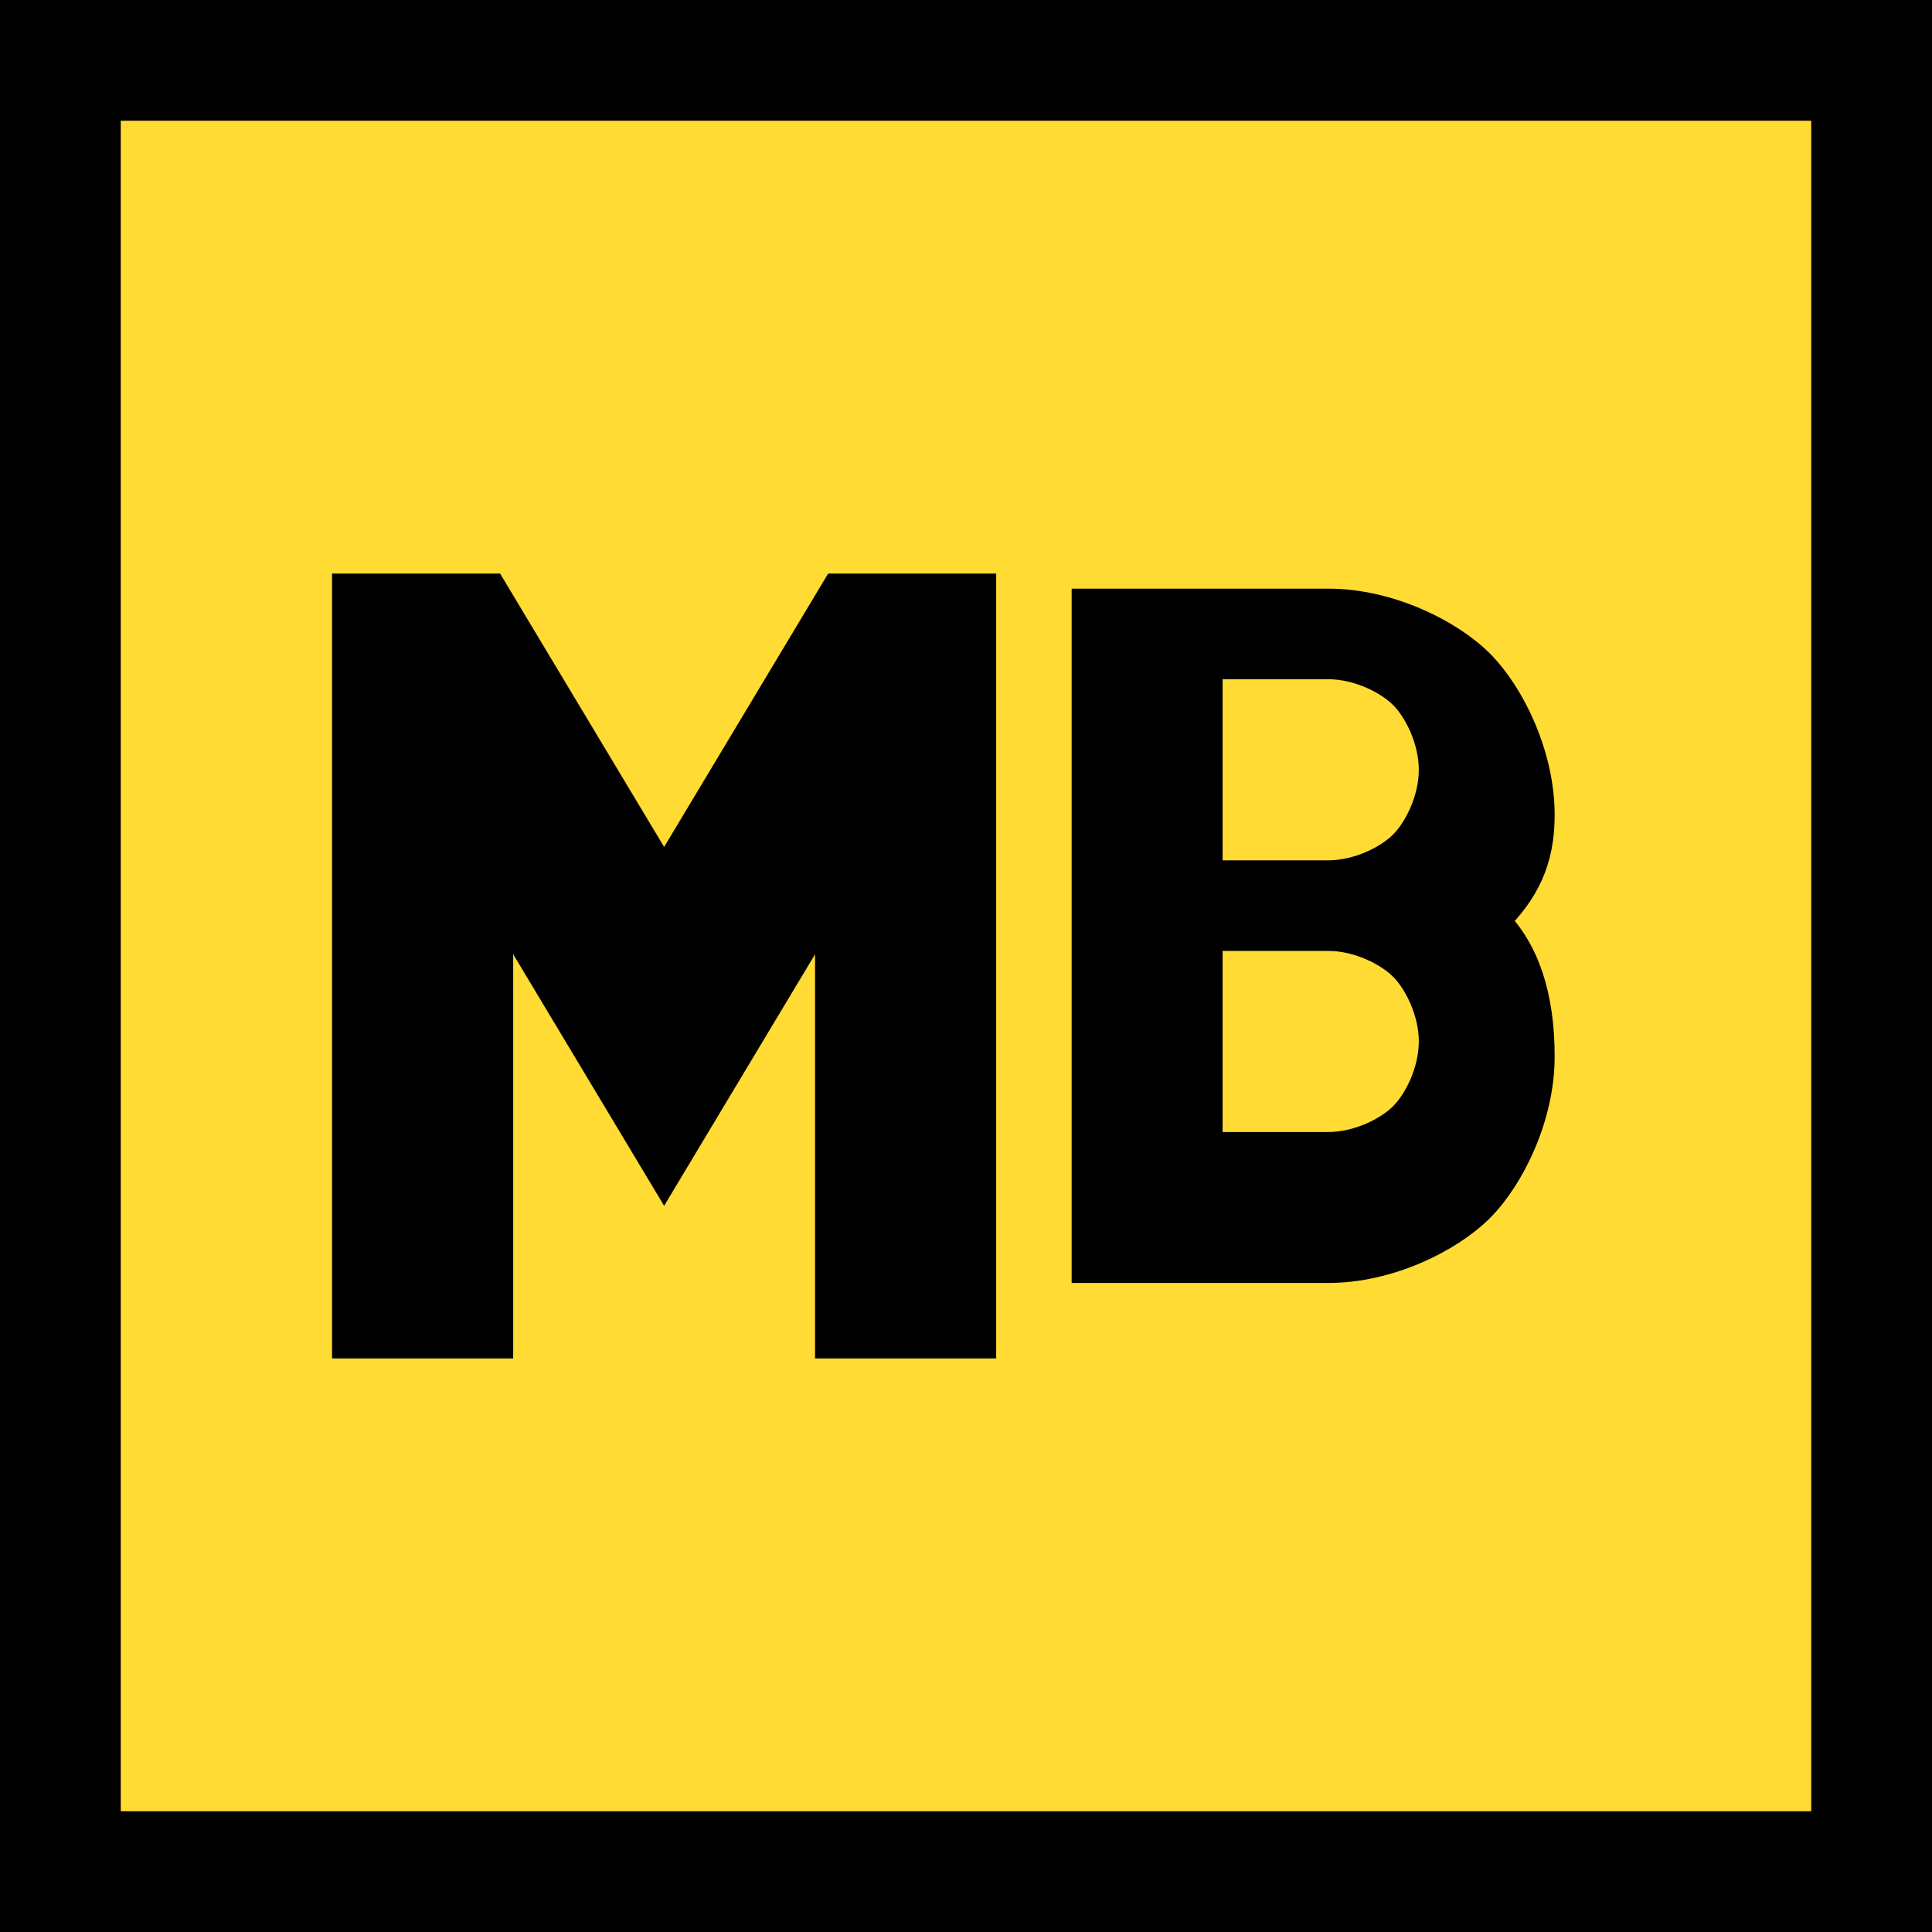
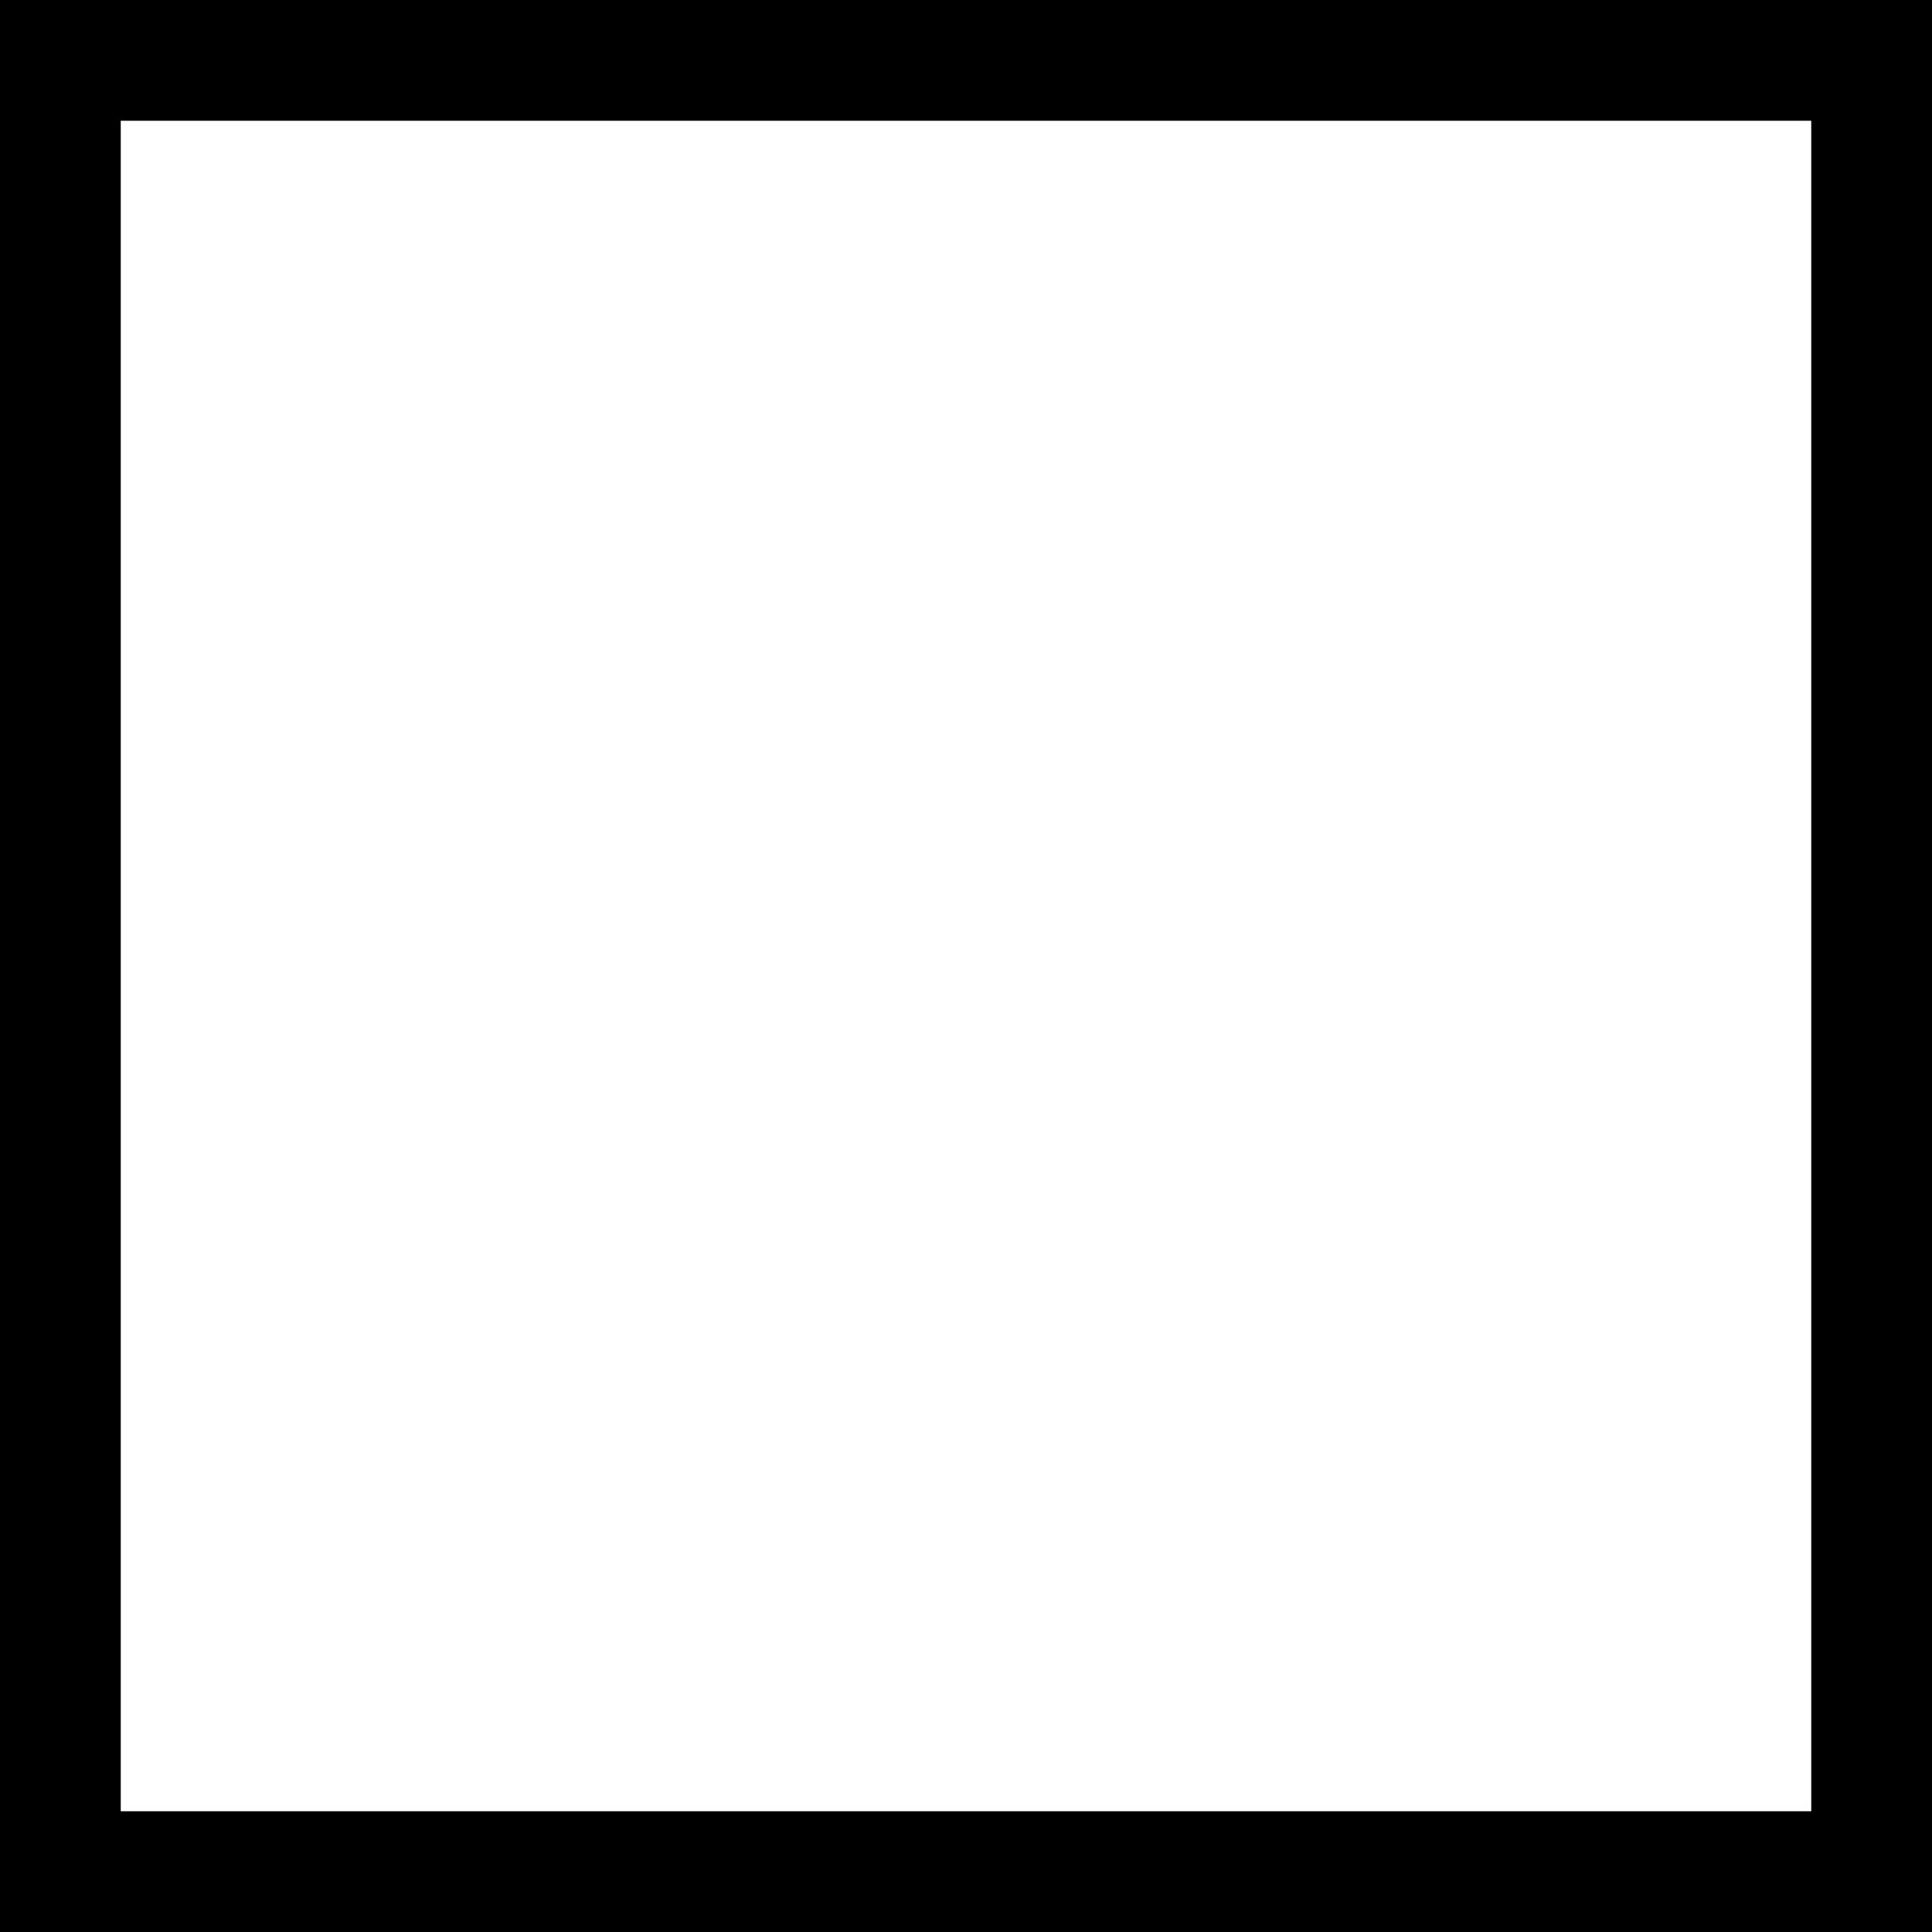
<svg xmlns="http://www.w3.org/2000/svg" width="64" height="64" viewBox="0 0 64 64" fill="none">
-   <rect width="64" height="64" fill="#FFDB33" />
  <rect x="2" y="2" width="60" height="60" fill="none" stroke="#000000" stroke-width="4" />
-   <path d="M12 44V20H16L22 30L28 20H32V44H28V28L22 38L16 28V44H12Z" fill="#000000" stroke="#000000" stroke-width="2" />
-   <path d="M36 20H44C46 20 48 21 49 22C50 23 51 25 51 27C51 28.5 50.5 29.5 49.5 30.5C50.5 31.5 51 33 51 35C51 37 50 39 49 40C48 41 46 42 44 42H36V20ZM40 24V29H44C45 29 46 28.5 46.5 28C47 27.5 47.5 26.5 47.5 25.5C47.5 24.5 47 23.5 46.5 23C46 22.5 45 22 44 22H40V24ZM40 33V38H44C45 38 46 37.5 46.5 37C47 36.5 47.5 35.5 47.5 34.5C47.5 33.5 47 32.5 46.5 32C46 31.5 45 31 44 31H40V33Z" fill="#000000" stroke="#000000" stroke-width="1" />
</svg>